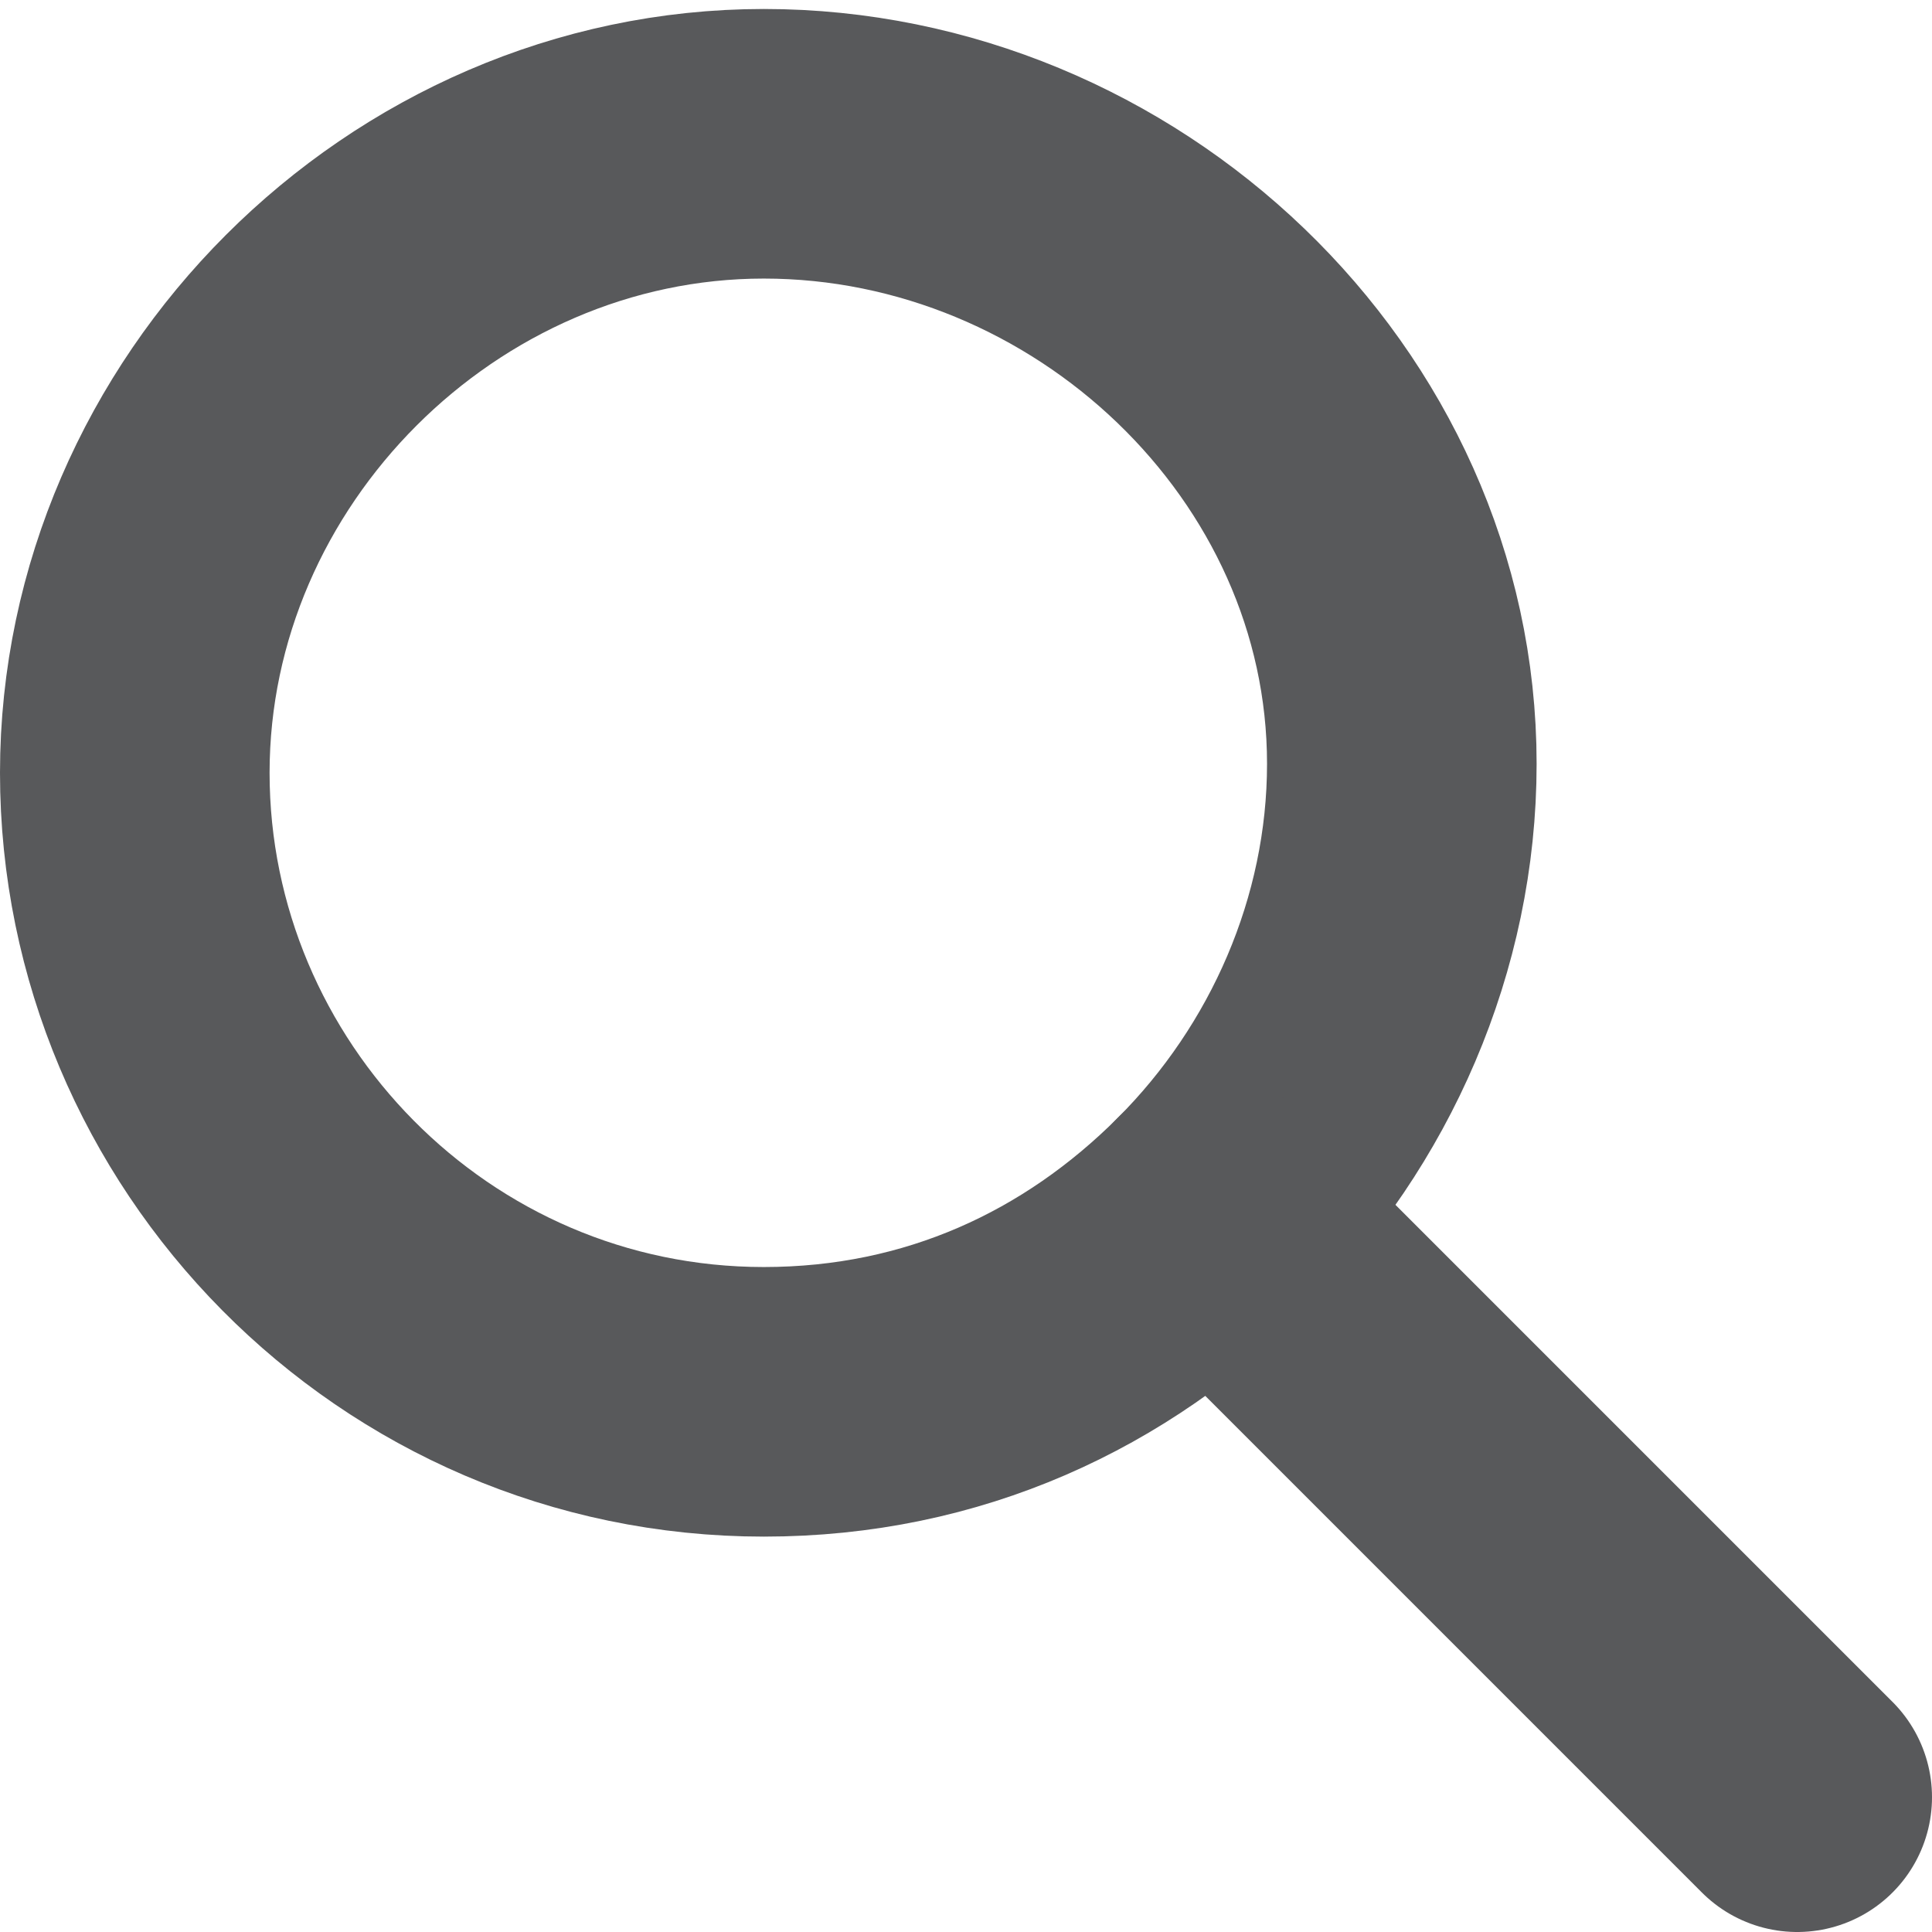
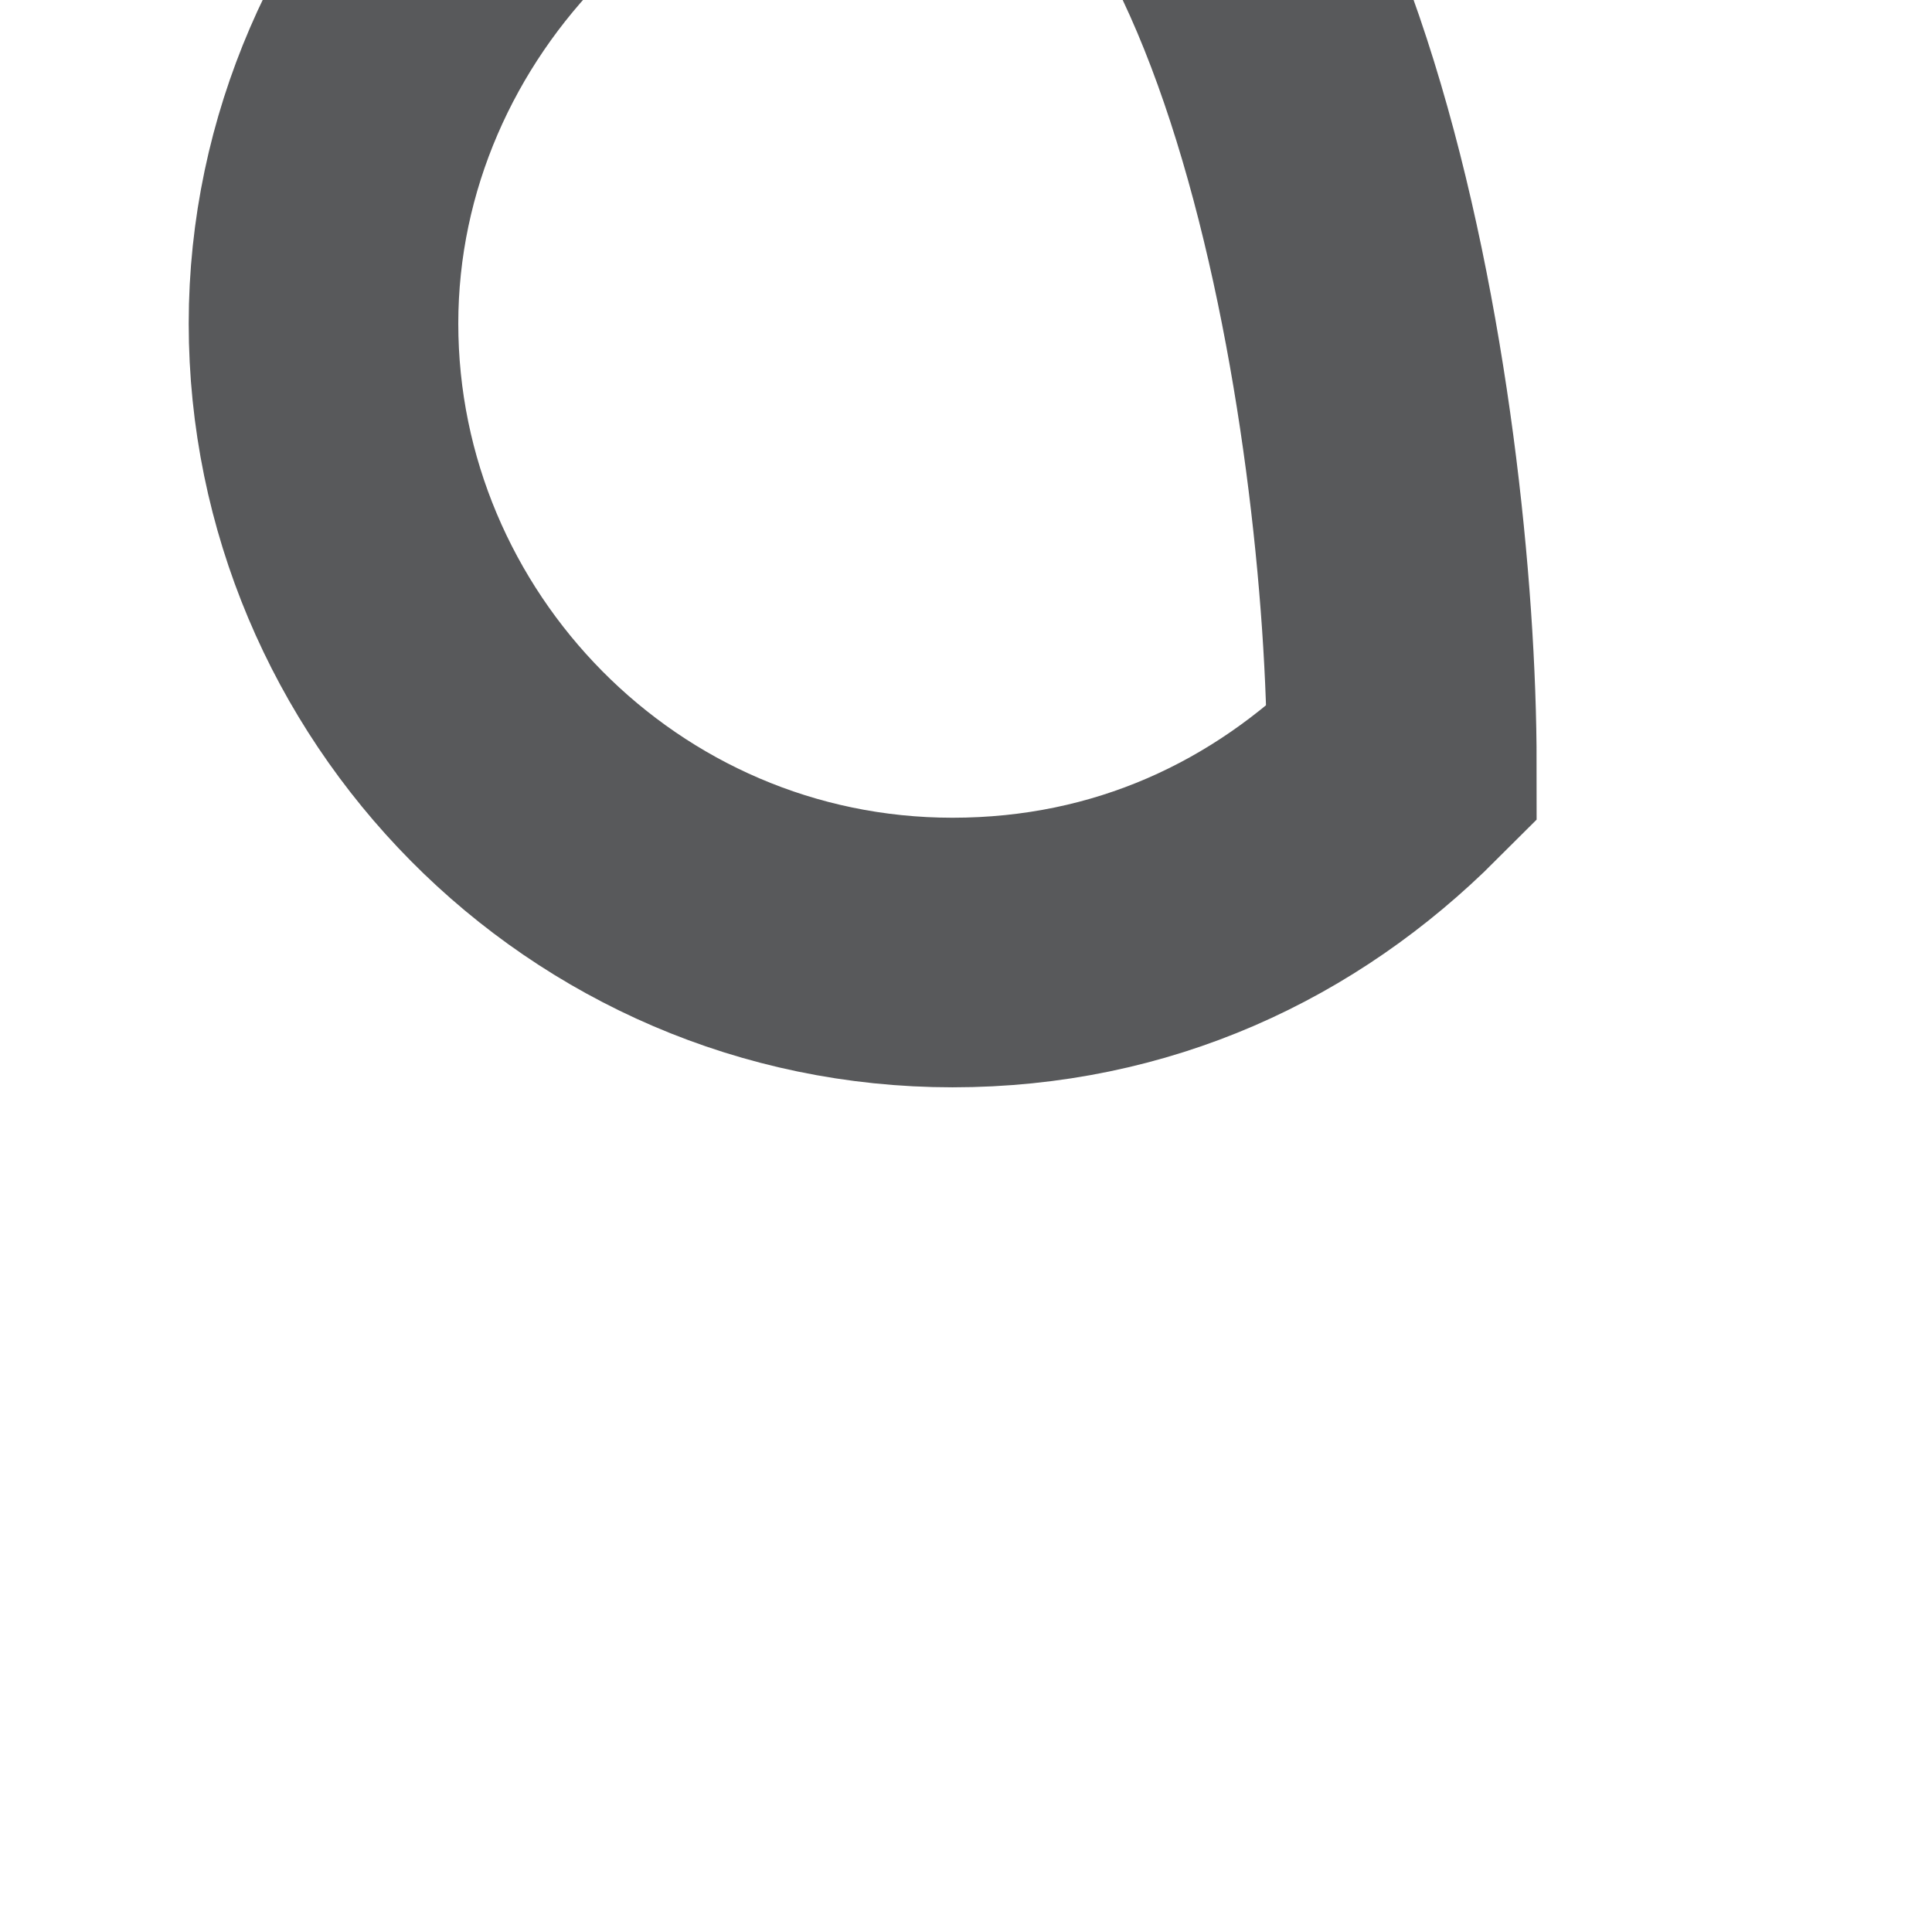
<svg xmlns="http://www.w3.org/2000/svg" version="1.1" id="Layer_1" x="0px" y="0px" viewBox="0 0 21.5 21.5" style="enable-background:new 0 0 21.5 21.5;" xml:space="preserve">
  <style type="text/css">
	.st0{fill:none;stroke:#58595B;stroke-width:3;stroke-miterlimit:10;}
	.st1{fill:none;stroke:#58595B;stroke-width:3;stroke-linecap:round;stroke-miterlimit:10;}
</style>
  <g>
-     <path class="st0" d="M15.6,8.5c0,1.9-0.8,3.7-2.1,5c-1.3,1.3-3,2.1-5,2.1c-3.9,0-7-3.2-7-7s3.2-7,7-7S15.6,4.7,15.6,8.5z" />
-     <line class="st1" x1="20" y1="20" x2="13.5" y2="13.5" />
+     <path class="st0" d="M15.6,8.5c-1.3,1.3-3,2.1-5,2.1c-3.9,0-7-3.2-7-7s3.2-7,7-7S15.6,4.7,15.6,8.5z" />
  </g>
</svg>